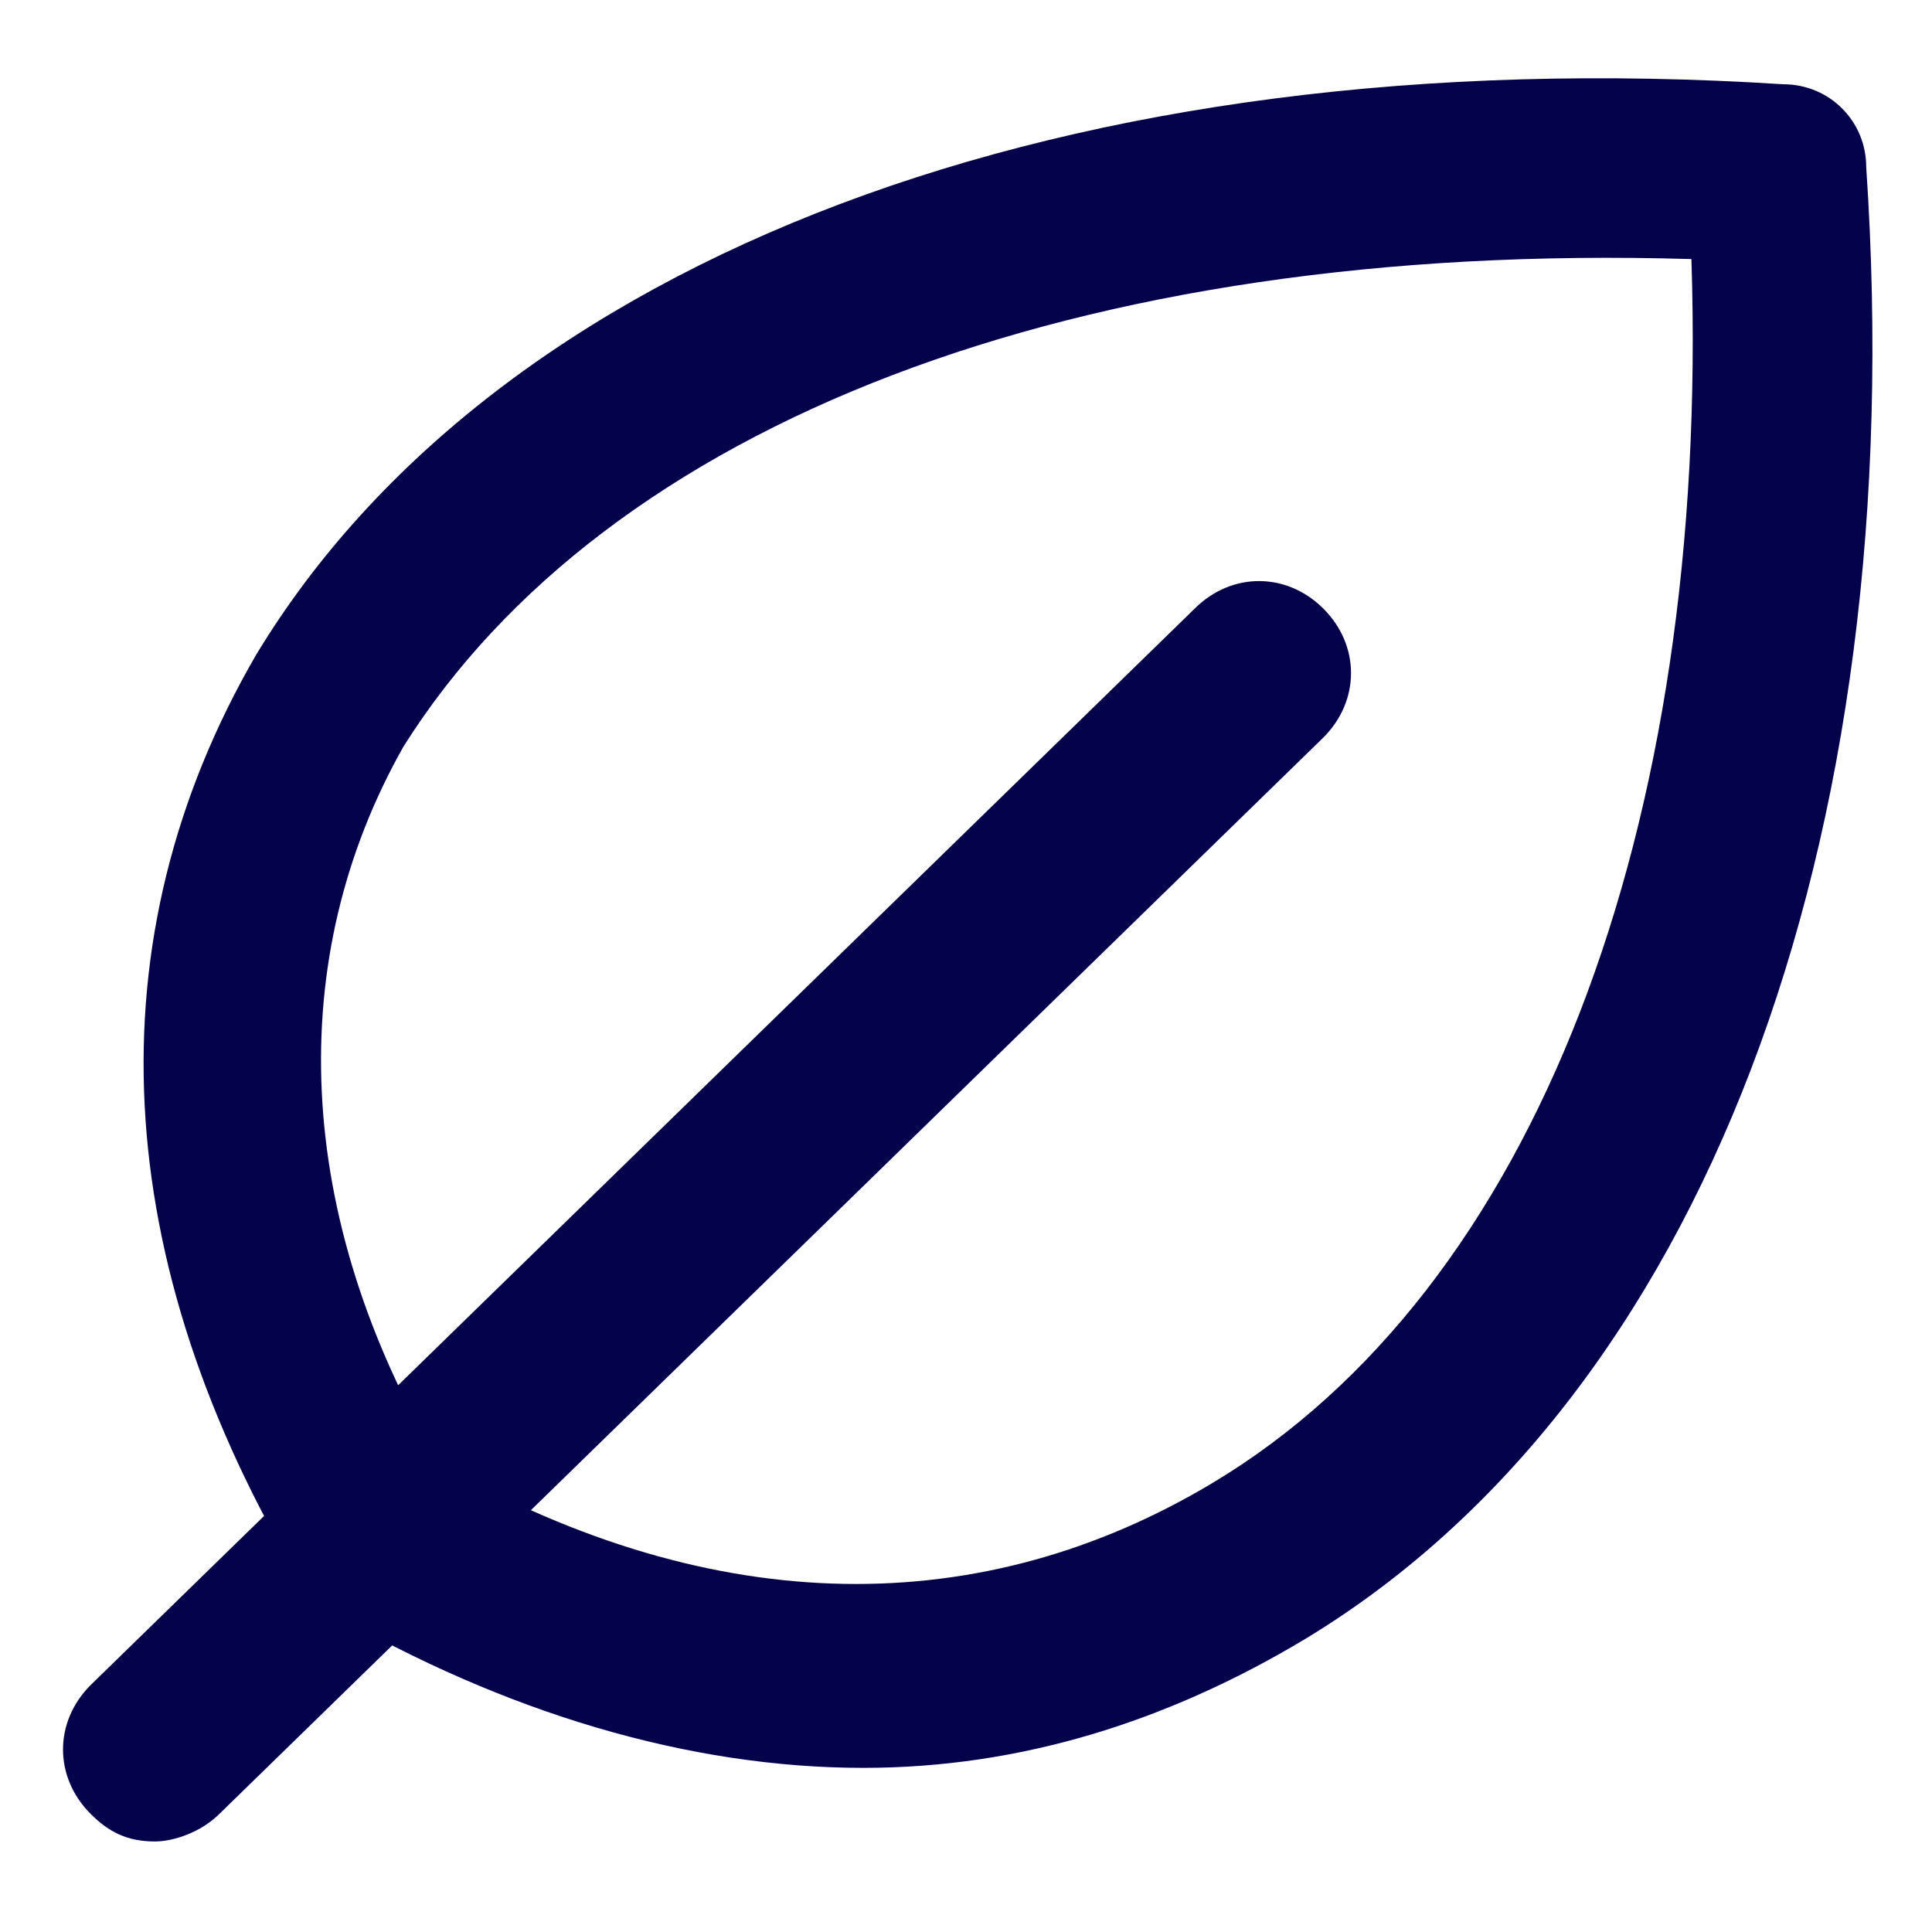
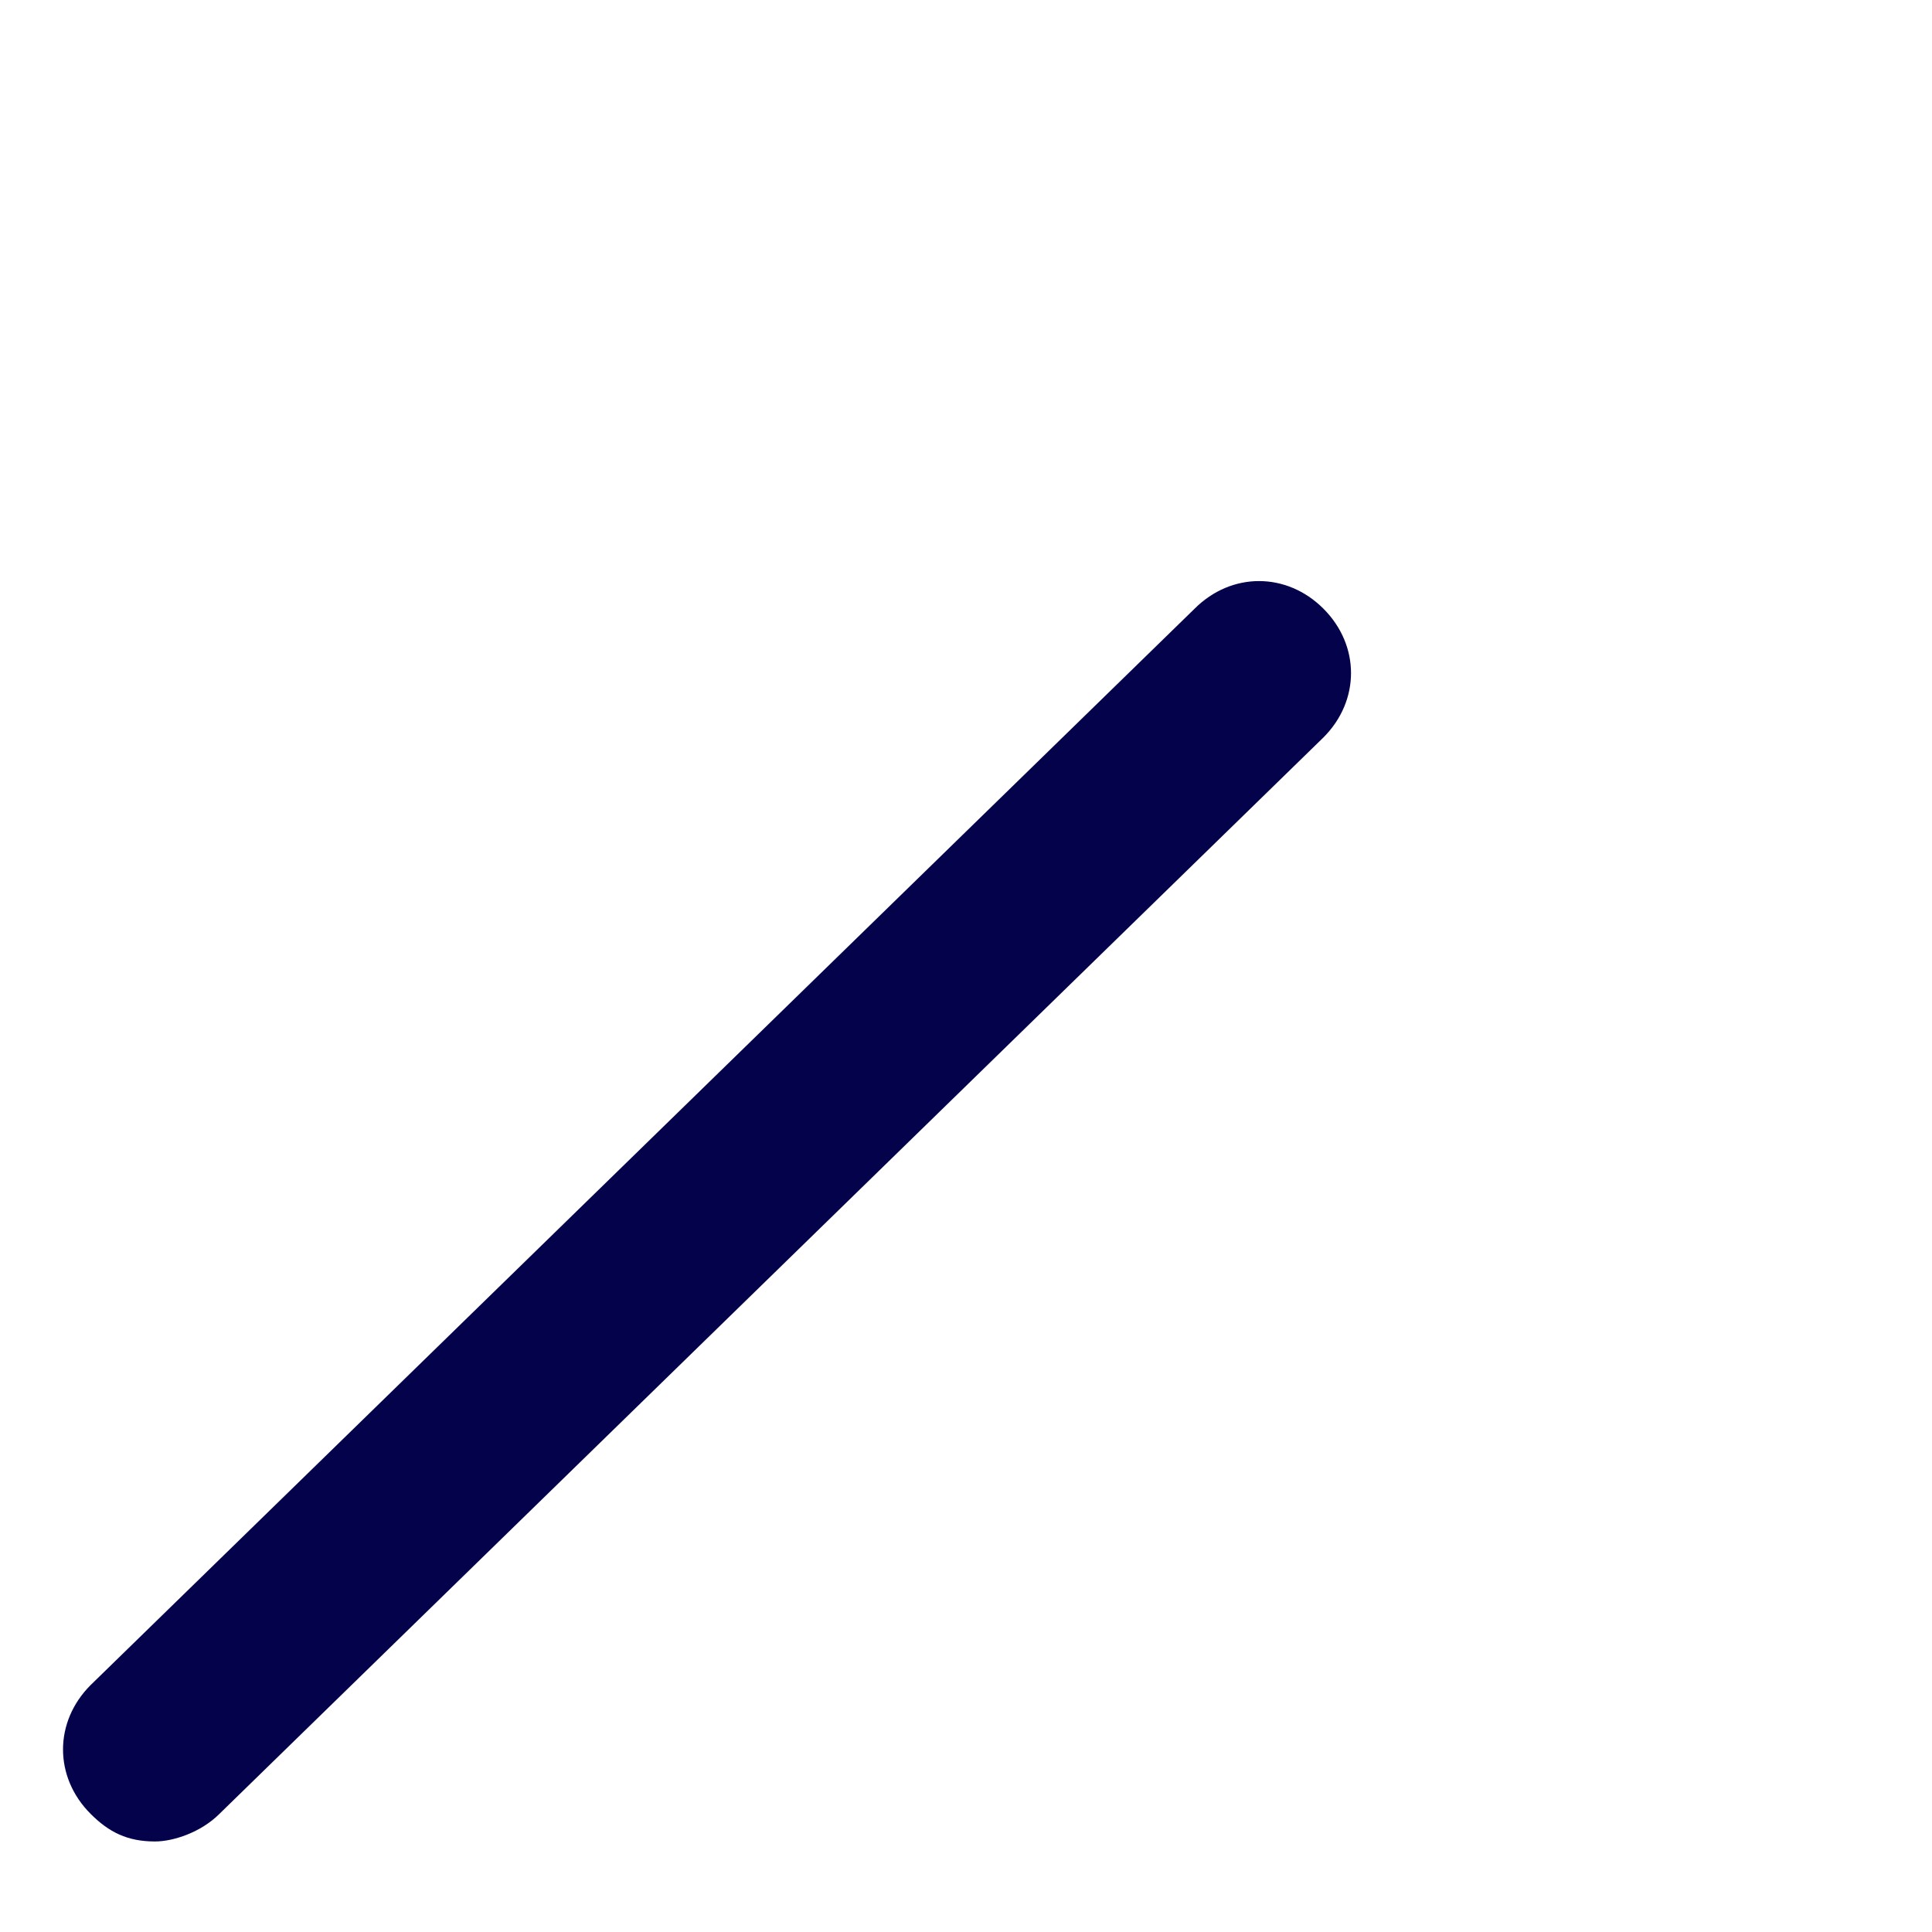
<svg xmlns="http://www.w3.org/2000/svg" version="1.1" id="Livello_1" x="0px" y="0px" width="21px" height="21px" viewBox="0 0 21 21" style="enable-background:new 0 0 21 21;" xml:space="preserve">
  <style type="text/css">
	.st0{fill:#05024C;}
</style>
  <g id="Group-3" transform="translate(16.881, 7.034)">
    <g id="leaf-bold" transform="translate(0.804, 0.782)">
      <path class="st0" d="M-16,12.2c-0.3,0-0.5-0.1-0.7-0.3c-0.4-0.4-0.4-1,0-1.4l12-11.7c0.4-0.4,1-0.4,1.4,0c0.4,0.4,0.4,1,0,1.4    l-12,11.7C-15.5,12.1-15.8,12.2-16,12.2z" />
-       <path class="st0" d="M-8.3,11.4c-1.9,0-3.9-0.6-5.8-1.7c-0.1-0.1-0.3-0.2-0.3-0.3c-2.1-3.5-2.3-7-0.5-10.1    C-12.3-5-6.1-7.4,1.7-6.9c0.5,0,0.9,0.4,0.9,0.9C3.1,1.4,0.8,7.4-3.5,10C-5,10.9-6.6,11.4-8.3,11.4z M-12.9,8.1    C-9.9,9.8-7,9.8-4.5,8.3C-1,6.2,0.9,1.2,0.7-5C-6-5.2-11.1-3.2-13.3,0.3C-14.6,2.6-14.5,5.4-12.9,8.1z" />
    </g>
  </g>
</svg>